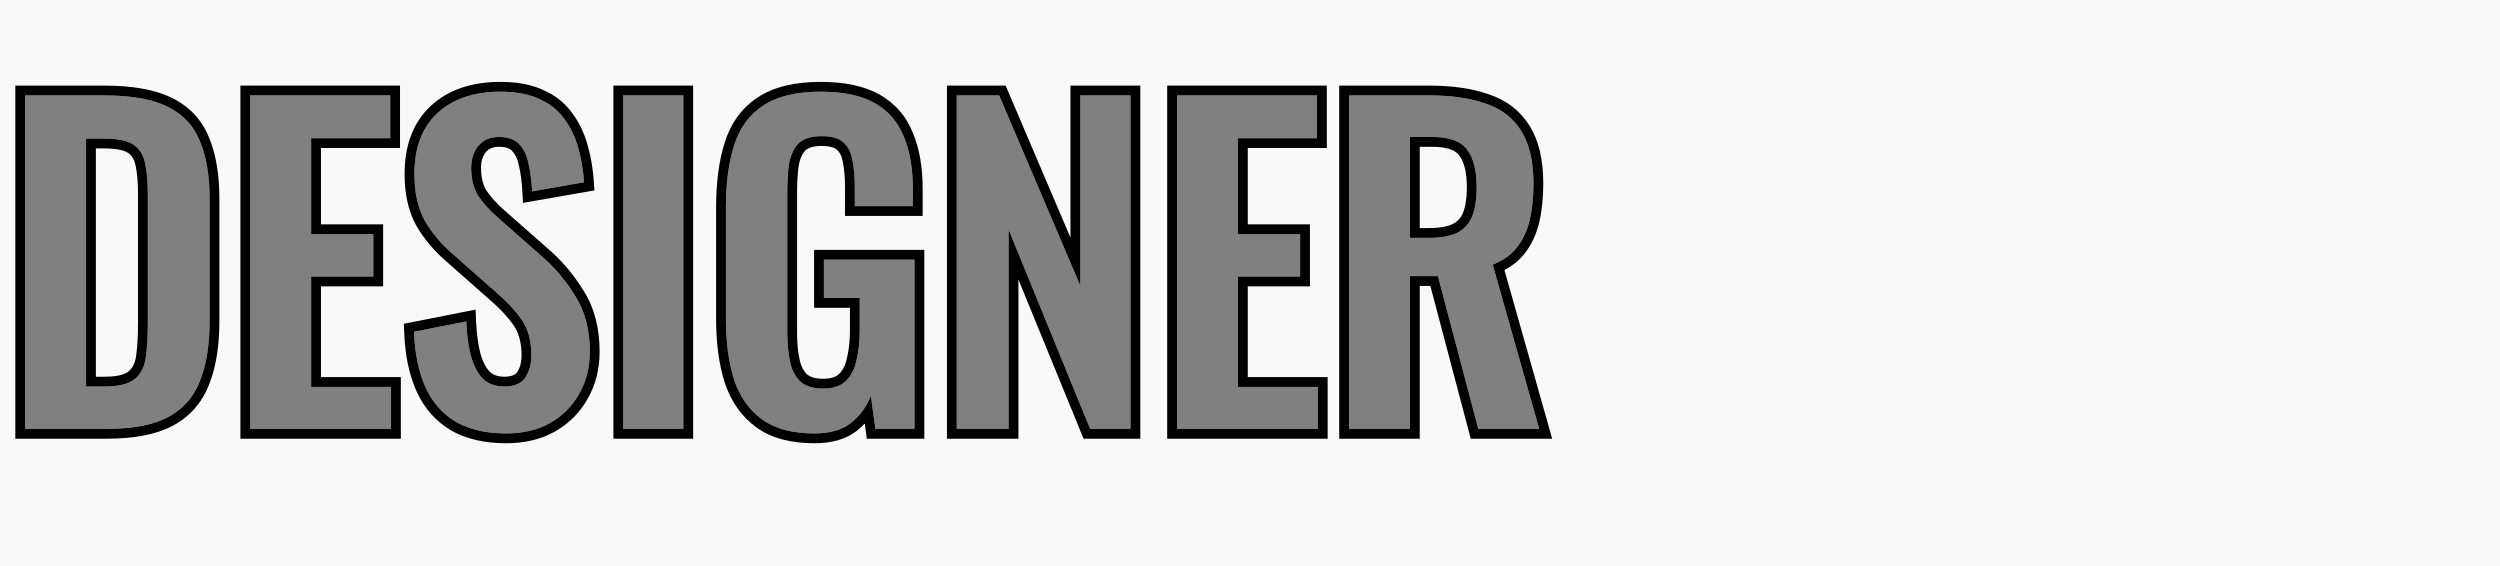
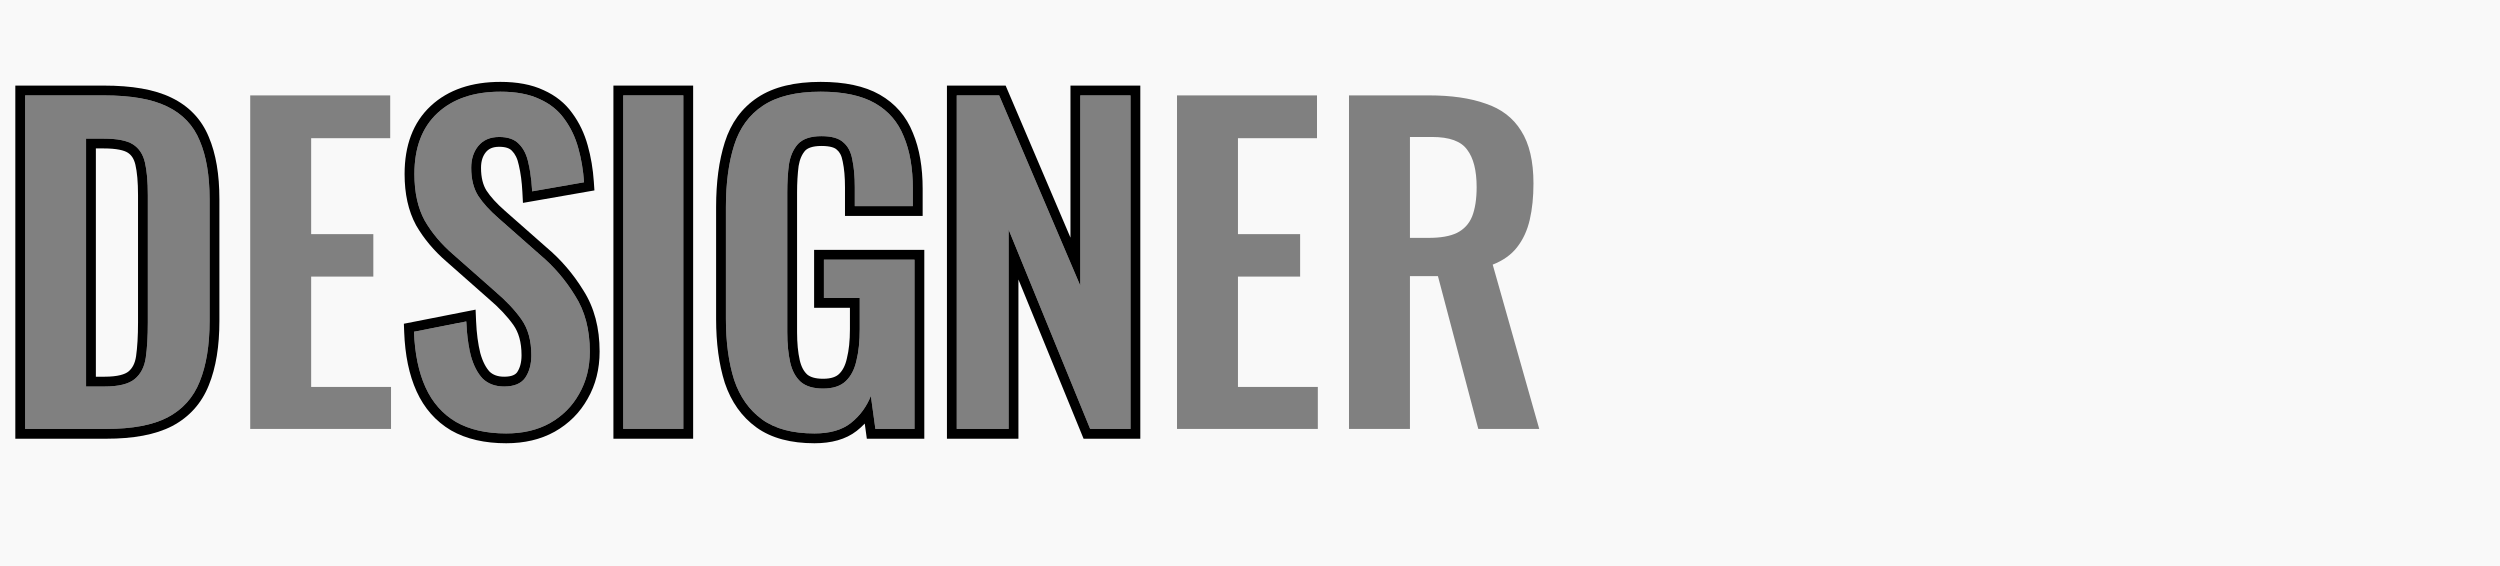
<svg xmlns="http://www.w3.org/2000/svg" width="1020" height="231" viewBox="0 0 1020 231" fill="none">
  <rect x="0" y="0" width="1020" height="231" fill="#808080" stroke="none" />
  <path fill-rule="evenodd" clip-rule="evenodd" d="M1020 0H0V231H1020V0ZM206.539 176.848C198.359 176.848 191.531 175.28 186.039 172.144C180.555 168.896 176.414 164.192 173.609 158.032C170.812 151.872 169.242 144.312 168.906 135.352L190.242 131.152C190.469 136.416 191.086 141.064 192.094 145.096C193.211 149.128 194.836 152.264 196.961 154.504C199.203 156.632 202.117 157.696 205.695 157.696C209.727 157.696 212.586 156.52 214.266 154.168C215.945 151.704 216.789 148.624 216.789 144.928C216.789 138.992 215.445 134.12 212.758 130.312C210.062 126.504 206.484 122.696 202 118.888L184.867 103.768C180.047 99.624 176.188 95.032 173.273 89.992C170.477 84.84 169.078 78.512 169.078 71.008C169.078 60.256 172.211 51.968 178.484 46.144C184.758 40.32 193.32 37.408 204.188 37.408C210.57 37.408 215.891 38.416 220.148 40.432C224.398 42.336 227.766 45.024 230.227 48.496C232.805 51.968 234.703 55.944 235.938 60.424C237.172 64.792 237.953 69.44 238.289 74.368L217.125 78.064C216.898 73.808 216.391 70 215.609 66.64C214.938 63.28 213.648 60.648 211.75 58.744C209.953 56.84 207.266 55.888 203.68 55.888C199.984 55.888 197.133 57.12 195.117 59.584C193.211 61.936 192.258 64.904 192.258 68.488C192.258 73.08 193.211 76.888 195.117 79.912C197.016 82.824 199.766 85.848 203.344 88.984L220.312 103.936C225.914 108.64 230.672 114.184 234.594 120.568C238.625 126.84 240.641 134.456 240.641 143.416C240.641 149.912 239.188 155.68 236.273 160.72C233.477 165.76 229.5 169.736 224.344 172.648C219.305 175.448 213.367 176.848 206.539 176.848ZM332.289 176.848C323.328 176.848 316.219 174.944 310.953 171.136C305.695 167.328 301.883 161.952 299.531 155.008C297.289 147.952 296.172 139.664 296.172 130.144V84.448C296.172 74.704 297.289 66.304 299.531 59.248C301.773 52.192 305.695 46.816 311.289 43.12C317 39.312 324.844 37.408 334.812 37.408C344.109 37.408 351.5 38.976 356.984 42.112C362.477 45.248 366.398 49.784 368.75 55.72C371.211 61.544 372.445 68.656 372.445 77.056V84.112H348.758V76.384C348.758 72.016 348.422 68.264 347.75 65.128C347.188 61.992 345.953 59.64 344.055 58.072C342.258 56.392 339.289 55.552 335.148 55.552C330.781 55.552 327.586 56.616 325.57 58.744C323.664 60.872 322.438 63.672 321.875 67.144C321.43 70.616 321.203 74.424 321.203 78.568V135.52C321.203 138.762 321.383 141.712 321.758 144.369C321.93 145.567 322.141 146.705 322.383 147.784C323.164 151.256 324.617 153.944 326.75 155.848C328.875 157.64 331.898 158.536 335.82 158.536C339.852 158.536 342.93 157.528 345.062 155.512C347.188 153.496 348.641 150.696 349.43 147.112C350.32 143.528 350.773 139.272 350.773 134.344V121.576H336.156V105.952H373.117V175H357.156L355.305 161.56C353.516 166.04 350.773 169.736 347.078 172.648C343.492 175.448 338.562 176.848 332.289 176.848ZM390.352 38.92V175H411.523V93.688L444.781 175H461.25V38.92H440.75V116.536L407.656 38.92H390.352ZM480.219 175V38.92H537.336V56.392H505.086V95.536H530.453V112.84H505.086V157.864H537.672V175H480.219ZM550.391 175V38.92H582.984C592.164 38.92 599.898 40.04 606.164 42.28C612.547 44.408 617.367 48.104 620.617 53.368C623.977 58.632 625.656 65.8 625.656 74.872C625.656 80.36 625.148 85.288 624.141 89.656C623.133 94.024 621.398 97.776 618.938 100.912C616.586 103.936 613.281 106.288 609.023 107.968L628.008 175H603.141L586.68 112.672H575.258V175H550.391ZM575.258 97.048H582.984C587.797 97.048 591.609 96.376 594.406 95.032C597.32 93.576 599.391 91.336 600.625 88.312C601.852 85.176 602.469 81.2 602.469 76.384C602.469 69.552 601.18 64.456 598.609 61.096C596.141 57.624 591.383 55.888 584.328 55.888H575.258V97.048ZM254.273 38.92V175H278.805V38.92H254.273ZM102.086 38.92V175H159.539V157.864H126.953V112.84H152.32V95.536H126.953V56.392H159.203V38.92H102.086ZM10.25 175V38.92H42.336C53.43 38.92 62.047 40.432 68.211 43.456C74.484 46.48 78.906 51.128 81.484 57.4C84.172 63.672 85.516 71.624 85.516 81.256V130.984C85.516 140.84 84.172 149.072 81.484 155.68C78.906 162.176 74.539 167.048 68.375 170.296C62.328 173.432 53.984 175 43.344 175H10.25ZM35.117 157.696H42.672C48.383 157.696 52.477 156.688 54.938 154.672C57.398 152.656 58.914 149.744 59.477 145.936C60.031 142.016 60.312 137.256 60.312 131.656V79.576C60.312 74.088 59.922 69.664 59.141 66.304C58.352 62.944 56.727 60.48 54.266 58.912C51.805 57.344 47.828 56.56 42.336 56.56H35.117V157.696Z" fill="#F9F9F9" />
-   <path fill-rule="evenodd" clip-rule="evenodd" d="M546.391 179V34.92H582.983C592.445 34.92 600.646 36.068 607.471 38.498C614.632 40.894 620.226 45.133 624.003 51.243C627.908 57.375 629.655 65.378 629.655 74.872C629.655 80.598 629.129 85.835 628.04 90.555C626.918 95.42 624.953 99.723 622.088 103.373C619.91 106.172 617.117 108.423 613.804 110.172L633.297 179H600.062L583.598 116.672H579.255V179H546.391ZM575.255 112.672H586.679L603.143 175H628.007L609.023 107.968C613.279 106.288 616.583 103.936 618.935 100.912C621.399 97.776 623.135 94.024 624.143 89.656C625.151 85.288 625.655 80.36 625.655 74.872C625.655 65.8 623.975 58.632 620.615 53.368C617.367 48.104 612.551 44.408 606.167 42.28C599.895 40.04 592.167 38.92 582.983 38.92H550.391V175H575.255V112.672ZM595.387 63.471L595.345 63.411C594.017 61.54 590.941 59.888 584.327 59.888H579.255V93.048H582.983C587.476 93.048 590.602 92.413 592.647 91.439C594.665 90.423 596.046 88.931 596.909 86.825C597.892 84.311 598.471 80.882 598.471 76.384C598.471 69.932 597.233 65.878 595.432 63.53L595.387 63.471ZM600.623 88.312C599.391 91.336 597.319 93.576 594.407 95.032C591.607 96.376 587.799 97.048 582.983 97.048H575.255V55.888H584.327C591.383 55.888 596.143 57.624 598.607 61.096C601.183 64.456 602.471 69.552 602.471 76.384C602.471 81.2 601.855 85.176 600.623 88.312Z" fill="black" />
-   <path fill-rule="evenodd" clip-rule="evenodd" d="M476.219 179V34.92H541.339V60.392H509.083V91.536H534.451V116.84H509.083V153.864H541.675V179H476.219ZM505.083 157.864V112.84H530.451V95.536H505.083V56.392H537.339V38.92H480.219V175H537.675V157.864H505.083Z" fill="black" />
  <path fill-rule="evenodd" clip-rule="evenodd" d="M386.352 179V34.92H410.298L436.752 96.957V34.92H465.248V179H442.098L415.52 114.03V179H386.352ZM411.52 93.688L444.784 175H461.248V38.92H440.752V116.536L407.656 38.92H390.352V175H411.52V93.688Z" fill="black" />
  <path fill-rule="evenodd" clip-rule="evenodd" d="M295.731 156.255L295.719 156.218C293.325 148.677 292.172 139.964 292.172 130.144V84.448C292.172 74.415 293.323 65.586 295.719 58.038C298.205 50.207 302.642 44.038 309.084 39.785C315.686 35.387 324.399 33.408 334.812 33.408C344.499 33.408 352.661 35.032 358.972 38.639C365.244 42.223 369.765 47.454 372.45 54.203C375.166 60.645 376.444 68.306 376.444 77.056V88.112H344.756V76.384C344.756 72.204 344.433 68.748 343.837 65.966L343.822 65.899L343.81 65.831C343.367 63.352 342.488 61.965 341.509 61.16L341.41 61.078L341.316 60.99C340.633 60.349 338.926 59.552 335.148 59.552C331.388 59.552 329.481 60.462 328.512 61.457C327.254 62.883 326.3 64.891 325.835 67.721C325.418 70.979 325.204 74.591 325.204 78.568V135.52C325.204 140.016 325.58 143.795 326.282 146.903C326.921 149.733 328.02 151.599 329.369 152.825C330.535 153.785 332.504 154.536 335.82 154.536C339.218 154.536 341.165 153.692 342.309 152.608C343.723 151.268 344.864 149.255 345.52 146.257L345.533 146.199L345.547 146.142C346.343 142.96 346.772 139.046 346.772 134.344V125.576H332.156V101.952H377.116V179H353.668L352.818 172.814C351.812 173.874 350.723 174.867 349.551 175.79L349.545 175.795L349.538 175.8C345.027 179.325 339.123 180.848 332.292 180.848C322.802 180.848 314.773 178.834 308.611 174.377C302.59 170.021 298.326 163.917 295.743 156.291L295.731 156.255ZM352.081 167.454C353.374 165.669 354.45 163.704 355.308 161.56L357.156 175H373.116V105.952H336.156V121.576H350.772V134.344C350.772 139.272 350.324 143.528 349.428 147.112C348.644 150.696 347.188 153.496 345.06 155.512C342.932 157.528 339.852 158.536 335.82 158.536C331.9 158.536 328.876 157.64 326.748 155.848C324.62 153.944 323.164 151.256 322.38 147.784C321.596 144.312 321.204 140.224 321.204 135.52V78.568C321.204 74.424 321.428 70.616 321.876 67.144C322.436 63.672 323.668 60.872 325.572 58.744C327.588 56.616 330.78 55.552 335.148 55.552C339.292 55.552 342.26 56.392 344.052 58.072C345.956 59.64 347.188 61.992 347.748 65.128C348.42 68.264 348.756 72.016 348.756 76.384V84.112H372.444V77.056C372.444 68.656 371.212 61.544 368.748 55.72C366.396 49.784 362.476 45.248 356.988 42.112C351.5 38.976 344.108 37.408 334.812 37.408C324.844 37.408 317.004 39.312 311.292 43.12C305.692 46.816 301.772 52.192 299.532 59.248C297.292 66.304 296.172 74.704 296.172 84.448V130.144C296.172 139.664 297.292 147.952 299.532 155.008C301.884 161.952 305.692 167.328 310.956 171.136C316.22 174.944 323.332 176.848 332.292 176.848C338.564 176.848 343.492 175.448 347.076 172.648C349.003 171.13 350.671 169.398 352.081 167.454Z" fill="black" />
  <path fill-rule="evenodd" clip-rule="evenodd" d="M250.273 179V34.92H282.801V179H250.273ZM254.273 175H278.801V38.92H254.273V175Z" fill="black" />
  <path fill-rule="evenodd" clip-rule="evenodd" d="M184.031 175.602L184.005 175.586C177.768 171.895 173.086 166.545 169.969 159.687C166.896 152.927 165.259 144.822 164.909 135.502L164.781 132.087L194.041 126.327L194.239 130.982C194.453 136.021 195.038 140.375 195.958 144.075C196.945 147.606 198.281 150.052 199.79 151.672C201.161 152.94 203.012 153.696 205.699 153.696C208.95 153.696 210.321 152.786 210.989 151.875C212.102 150.223 212.786 147.989 212.786 144.928C212.786 139.592 211.583 135.588 209.487 132.619C207.035 129.146 203.699 125.58 199.412 121.936L199.384 121.912L182.238 106.783C177.121 102.377 172.964 97.449 169.811 91.993L169.785 91.948L169.76 91.902C166.564 86.022 165.074 78.997 165.074 71.008C165.074 59.448 168.475 49.978 175.761 43.213C182.956 36.531 192.595 33.408 204.186 33.408C210.945 33.408 216.881 34.468 221.819 36.798C226.632 38.959 230.558 42.065 233.464 46.146C236.341 50.033 238.442 54.448 239.792 59.35C241.103 64.002 241.928 68.921 242.281 74.096L242.526 77.689L213.365 82.781L213.128 78.274C212.914 74.201 212.435 70.633 211.715 67.549L211.701 67.487L211.688 67.424C211.129 64.629 210.129 62.784 208.918 61.572L208.875 61.529L208.834 61.485C208.045 60.648 206.586 59.888 203.682 59.888C200.975 59.888 199.346 60.733 198.217 62.109C196.995 63.622 196.258 65.649 196.258 68.488C196.258 72.521 197.09 75.528 198.482 77.753C200.128 80.263 202.591 83.008 205.981 85.974L205.991 85.983L222.924 100.904C228.835 105.876 233.855 111.727 237.982 118.44C242.49 125.47 244.643 133.861 244.643 143.416C244.643 150.519 243.046 156.982 239.755 162.692C236.588 168.38 232.081 172.871 226.315 176.13L226.302 176.137L226.289 176.145C220.554 179.331 213.924 180.848 206.538 180.848C197.866 180.848 190.303 179.185 184.058 175.617L184.031 175.602ZM236.275 160.72C239.186 155.68 240.643 149.912 240.643 143.416C240.643 134.456 238.626 126.84 234.594 120.568C230.674 114.184 225.914 108.64 220.314 103.936L203.346 88.984C199.762 85.848 197.018 82.824 195.115 79.912C193.21 76.888 192.258 73.08 192.258 68.488C192.258 64.904 193.21 61.936 195.115 59.584C197.13 57.12 199.986 55.888 203.682 55.888C207.266 55.888 209.954 56.84 211.746 58.744C213.65 60.648 214.938 63.28 215.61 66.64C216.14 68.908 216.541 71.38 216.815 74.057C216.947 75.345 217.05 76.681 217.122 78.064L238.29 74.368C237.954 69.44 237.171 64.792 235.938 60.424C234.706 55.944 232.802 51.968 230.227 48.496C227.762 45.024 224.402 42.336 220.146 40.432C215.891 38.416 210.57 37.408 204.186 37.408C193.322 37.408 184.755 40.32 178.482 46.144C172.21 51.968 169.074 60.256 169.074 71.008C169.074 78.512 170.474 84.84 173.274 89.992C176.186 95.032 180.05 99.624 184.867 103.768L202.002 118.888C206.482 122.696 210.066 126.504 212.755 130.312C215.442 134.12 216.786 138.992 216.786 144.928C216.786 148.624 215.947 151.704 214.266 154.168C212.587 156.52 209.73 157.696 205.699 157.696C202.115 157.696 199.202 156.632 196.962 154.504C194.834 152.264 193.21 149.128 192.09 145.096C191.348 142.125 190.818 138.818 190.501 135.178C190.387 133.879 190.301 132.537 190.242 131.152L168.906 135.352C169.242 144.312 170.811 151.872 173.61 158.032C176.41 164.192 180.554 168.896 186.042 172.144C191.53 175.28 198.362 176.848 206.538 176.848C213.37 176.848 219.306 175.448 224.346 172.648C229.499 169.736 233.475 165.76 236.275 160.72Z" fill="black" />
-   <path fill-rule="evenodd" clip-rule="evenodd" d="M98.086 179V34.92H163.206V60.392H130.95V91.536H156.318V116.84H130.95V153.864H163.542V179H98.086ZM126.95 157.864V112.84H152.318V95.536H126.95V56.392H159.206V38.92H102.086V175H159.542V157.864H126.95Z" fill="black" />
  <path fill-rule="evenodd" clip-rule="evenodd" d="M6.25 179V34.92H42.338C53.697 34.92 63.017 36.454 69.961 39.859C77.079 43.295 82.209 48.659 85.171 55.852C88.132 62.777 89.514 71.302 89.514 81.256V130.984C89.514 141.165 88.131 149.943 85.194 157.171C82.266 164.542 77.245 170.142 70.244 173.834L70.231 173.841L70.219 173.847C63.371 177.398 54.302 179 43.346 179H6.25ZM81.482 155.68C84.17 149.072 85.514 140.84 85.514 130.984V81.256C85.514 71.624 84.17 63.672 81.482 57.4C78.906 51.128 74.482 46.48 68.21 43.456C62.05 40.432 53.426 38.92 42.338 38.92H10.25V175H43.346C53.986 175 62.33 173.432 68.378 170.296C74.538 167.048 78.906 162.176 81.482 155.68ZM39.114 153.696H42.674C48.115 153.696 51.035 152.697 52.405 151.576C53.942 150.319 55.068 148.396 55.515 145.362C56.039 141.689 56.314 137.133 56.314 131.656V79.576C56.314 74.237 55.929 70.153 55.243 67.213C54.65 64.674 53.542 63.192 52.118 62.287C50.648 61.351 47.632 60.56 42.338 60.56H39.114V153.696ZM35.114 157.696V56.56H42.338C47.826 56.56 51.802 57.344 54.266 58.912C56.73 60.48 58.354 62.944 59.138 66.304C59.922 69.664 60.314 74.088 60.314 79.576V131.656C60.314 137.256 60.034 142.016 59.474 145.936C58.914 149.744 57.402 152.656 54.938 154.672C52.474 156.688 48.386 157.696 42.674 157.696H35.114Z" fill="black" />
</svg>